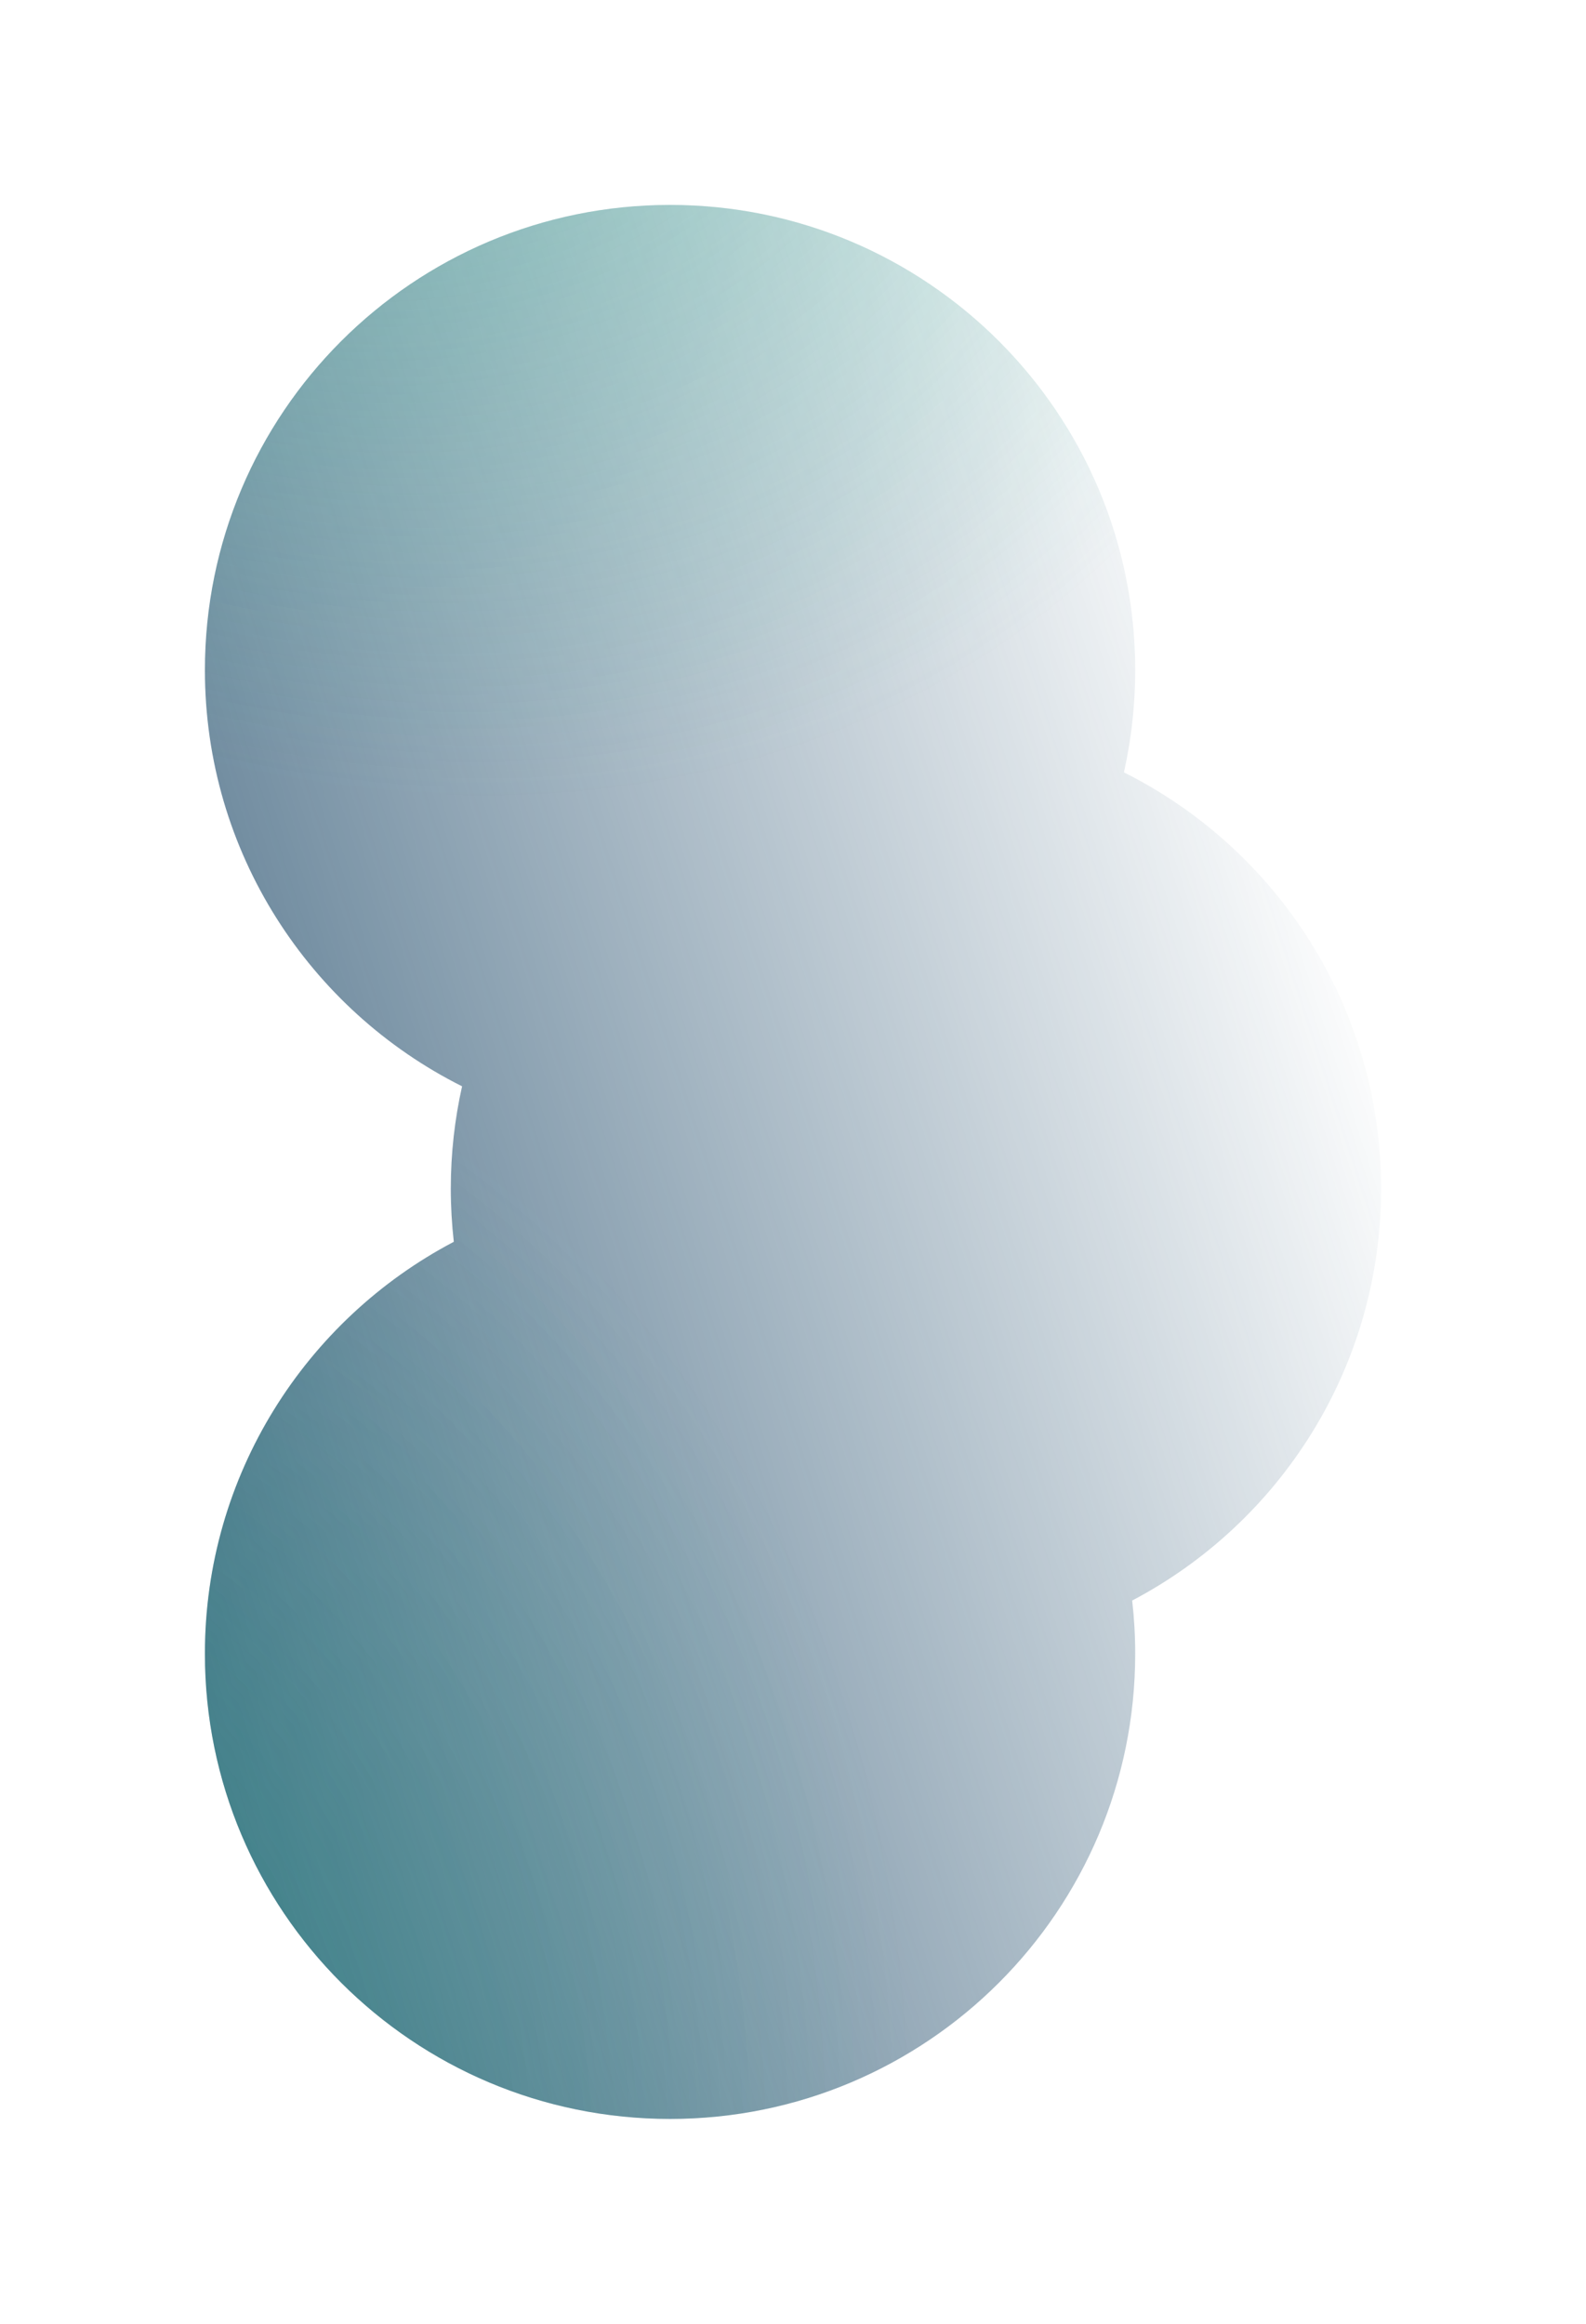
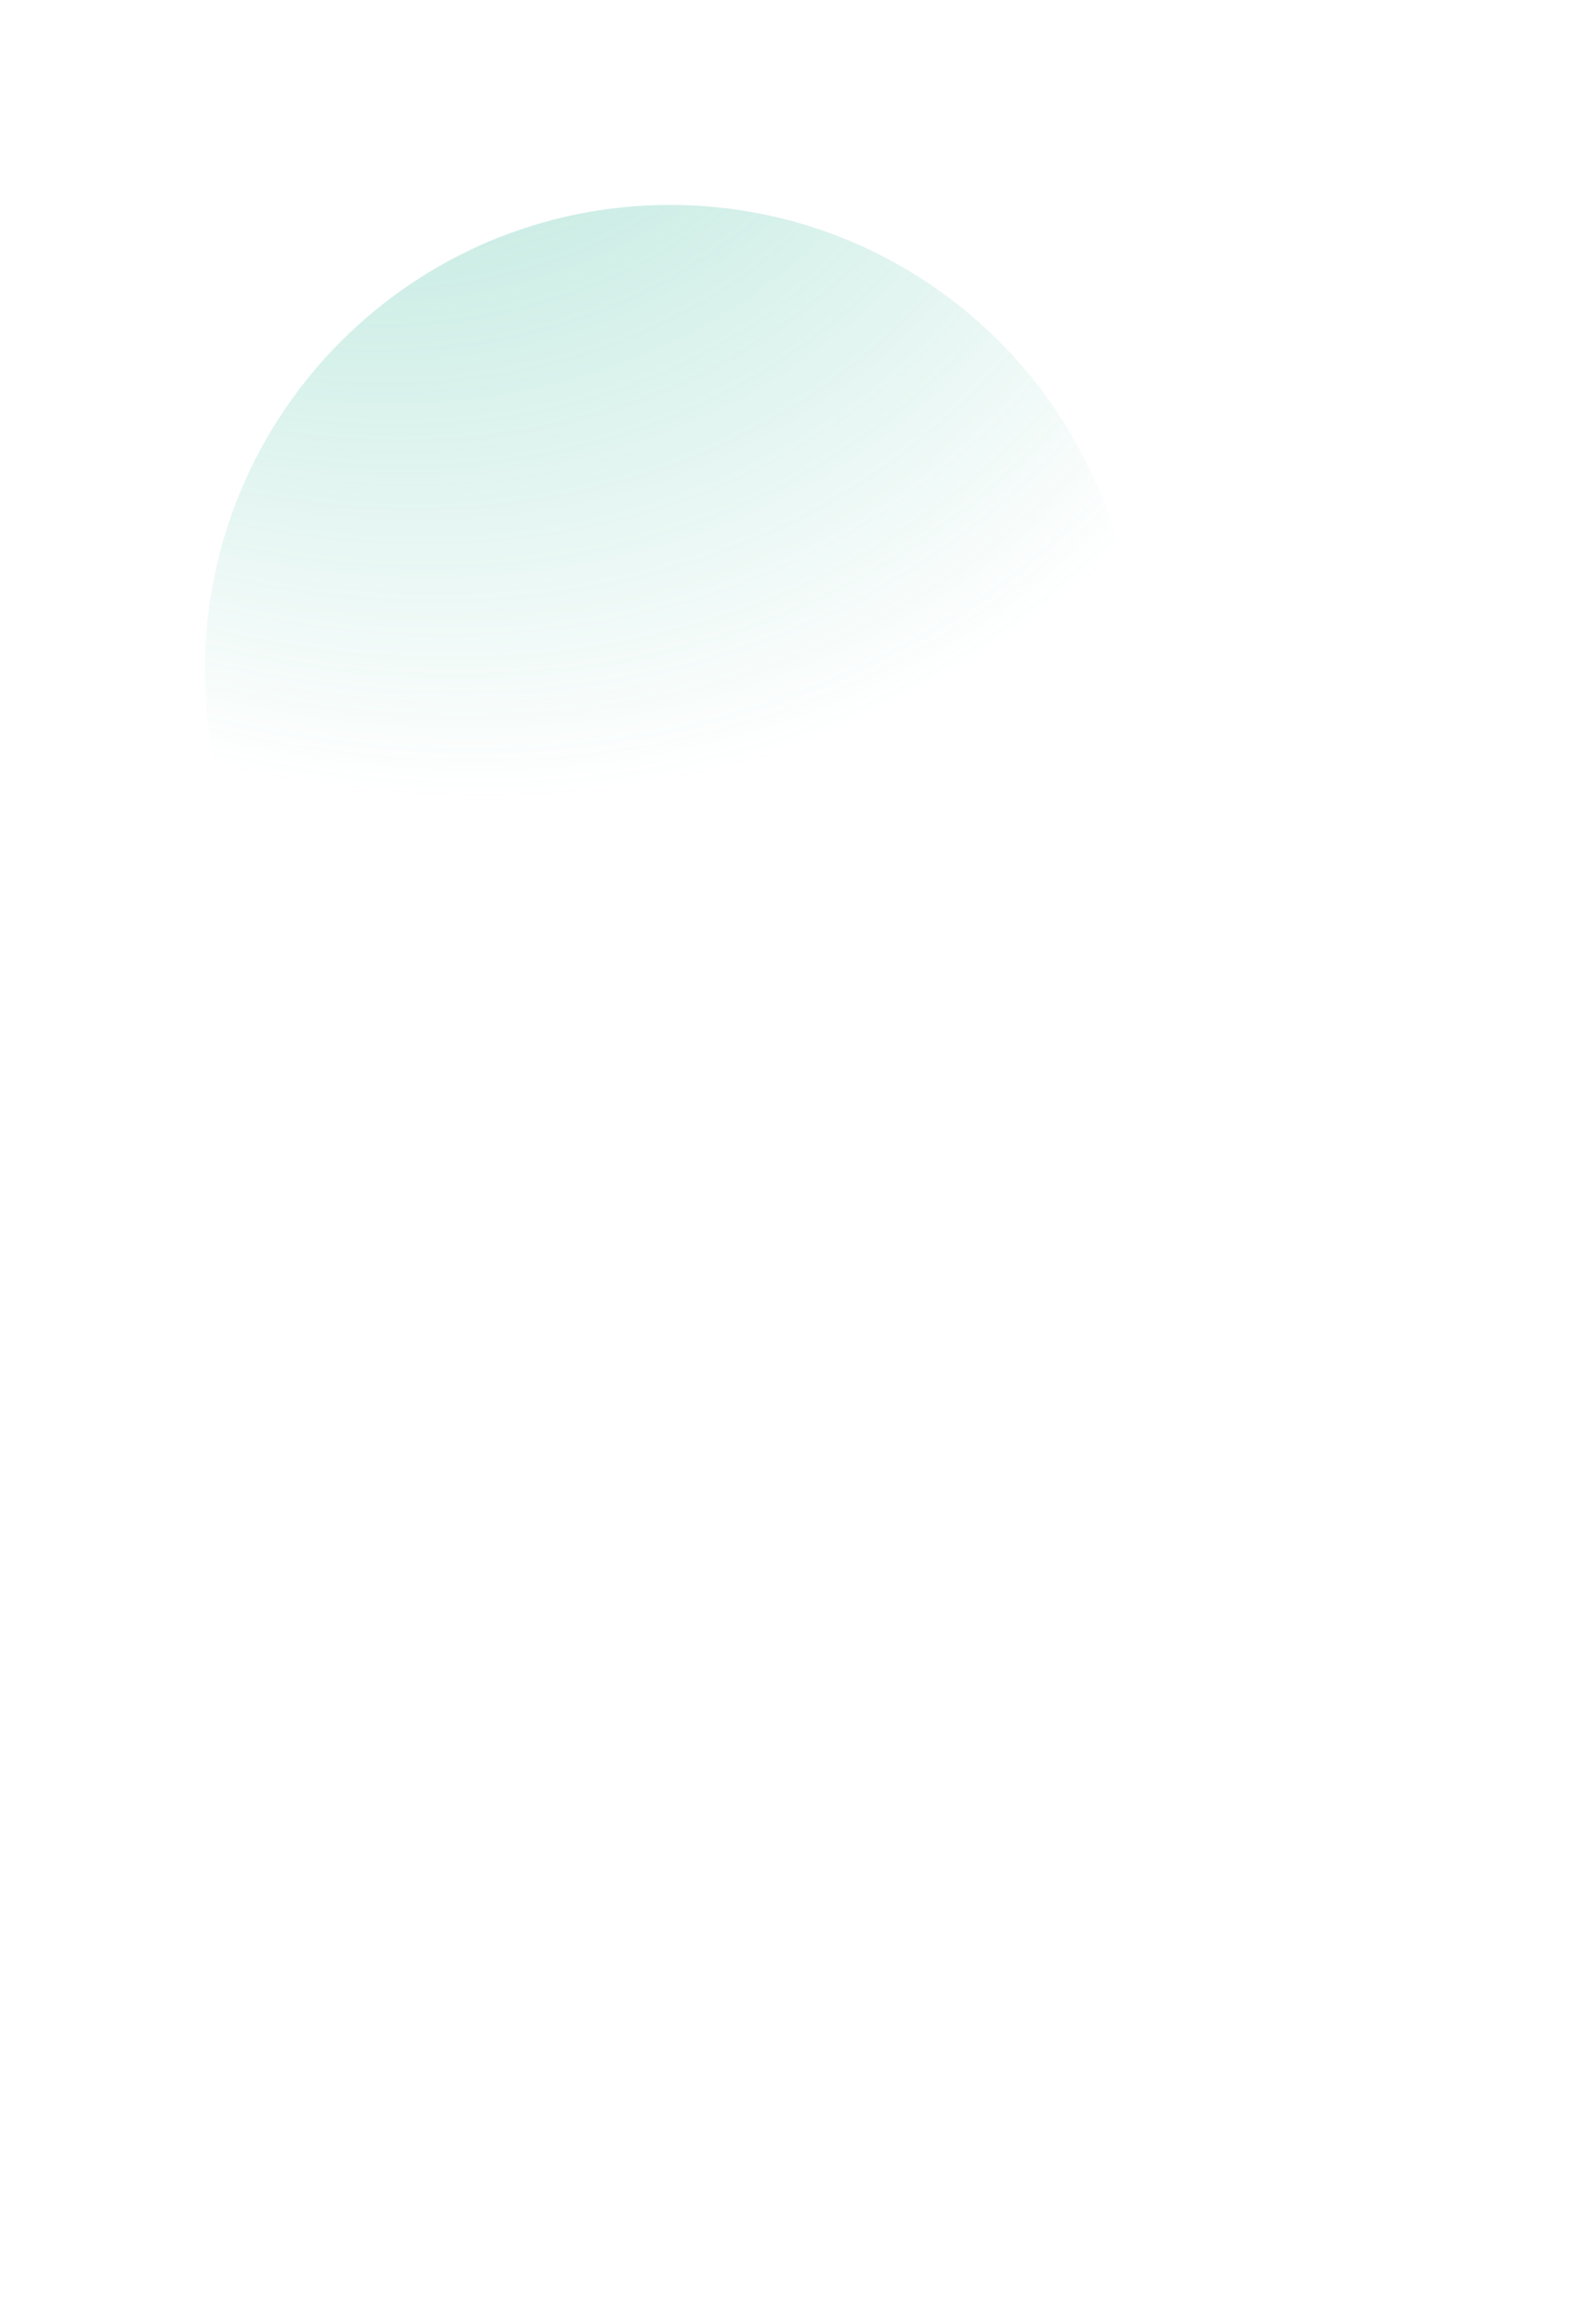
<svg xmlns="http://www.w3.org/2000/svg" width="774" height="1134" viewBox="0 0 774 1134" fill="none">
  <g filter="url(#filter0_f_2194_2234)">
-     <path d="M327 100C201.631 100 100 201.631 100 327C100 415.886 151.089 492.838 225.503 530.099C221.901 546.156 220 562.856 220 580C220 588.782 220.5 597.448 221.471 605.97C149.249 643.96 100 719.729 100 807C100 932.369 201.632 1034 327 1034C452.369 1034 554 932.369 554 807C554 798.218 553.501 789.552 552.53 781.029C624.751 743.039 674 667.271 674 580C674 491.114 622.912 414.161 548.498 376.9C552.1 360.844 554 344.144 554 327C554 201.631 452.369 100 327 100Z" fill="url(#paint0_linear_2194_2234)" />
-     <path d="M327 100C201.631 100 100 201.631 100 327C100 415.886 151.089 492.838 225.503 530.099C221.901 546.156 220 562.856 220 580C220 588.782 220.5 597.448 221.471 605.97C149.249 643.96 100 719.729 100 807C100 932.369 201.632 1034 327 1034C452.369 1034 554 932.369 554 807C554 798.218 553.501 789.552 552.53 781.029C624.751 743.039 674 667.271 674 580C674 491.114 622.912 414.161 548.498 376.9C552.1 360.844 554 344.144 554 327C554 201.631 452.369 100 327 100Z" fill="url(#paint1_radial_2194_2234)" fill-opacity="0.6" />
    <path d="M327 100C201.631 100 100 201.631 100 327C100 415.886 151.089 492.838 225.503 530.099C221.901 546.156 220 562.856 220 580C220 588.782 220.5 597.448 221.471 605.97C149.249 643.96 100 719.729 100 807C100 932.369 201.632 1034 327 1034C452.369 1034 554 932.369 554 807C554 798.218 553.501 789.552 552.53 781.029C624.751 743.039 674 667.271 674 580C674 491.114 622.912 414.161 548.498 376.9C552.1 360.844 554 344.144 554 327C554 201.631 452.369 100 327 100Z" fill="url(#paint2_radial_2194_2234)" fill-opacity="0.6" />
  </g>
  <defs>
    <filter id="filter0_f_2194_2234" x="0" y="0" width="774" height="1134" filterUnits="userSpaceOnUse" color-interpolation-filters="sRGB">
      <feFlood flood-opacity="0" result="BackgroundImageFix" />
      <feBlend mode="normal" in="SourceGraphic" in2="BackgroundImageFix" result="shape" />
      <feGaussianBlur stdDeviation="50" result="effect1_foregroundBlur_2194_2234" />
    </filter>
    <linearGradient id="paint0_linear_2194_2234" x1="-115.5" y1="663.5" x2="650" y2="415" gradientUnits="userSpaceOnUse">
      <stop stop-color="#204B6A" />
      <stop offset="1" stop-color="#204B6A" stop-opacity="0" />
    </linearGradient>
    <radialGradient id="paint1_radial_2194_2234" cx="0" cy="0" r="1" gradientTransform="matrix(496.555 -372.789 -251.792 -537.849 -109.555 1130.29)" gradientUnits="userSpaceOnUse">
      <stop stop-color="#3BBA9C" />
      <stop offset="1" stop-color="#3BBA9C" stop-opacity="0" />
    </radialGradient>
    <radialGradient id="paint2_radial_2194_2234" cx="0" cy="0" r="1" gradientTransform="matrix(235.5 622.5 548.234 -93.843 79 -240)" gradientUnits="userSpaceOnUse">
      <stop stop-color="#3BBA9C" />
      <stop offset="1" stop-color="#3BBA9C" stop-opacity="0" />
    </radialGradient>
  </defs>
</svg>